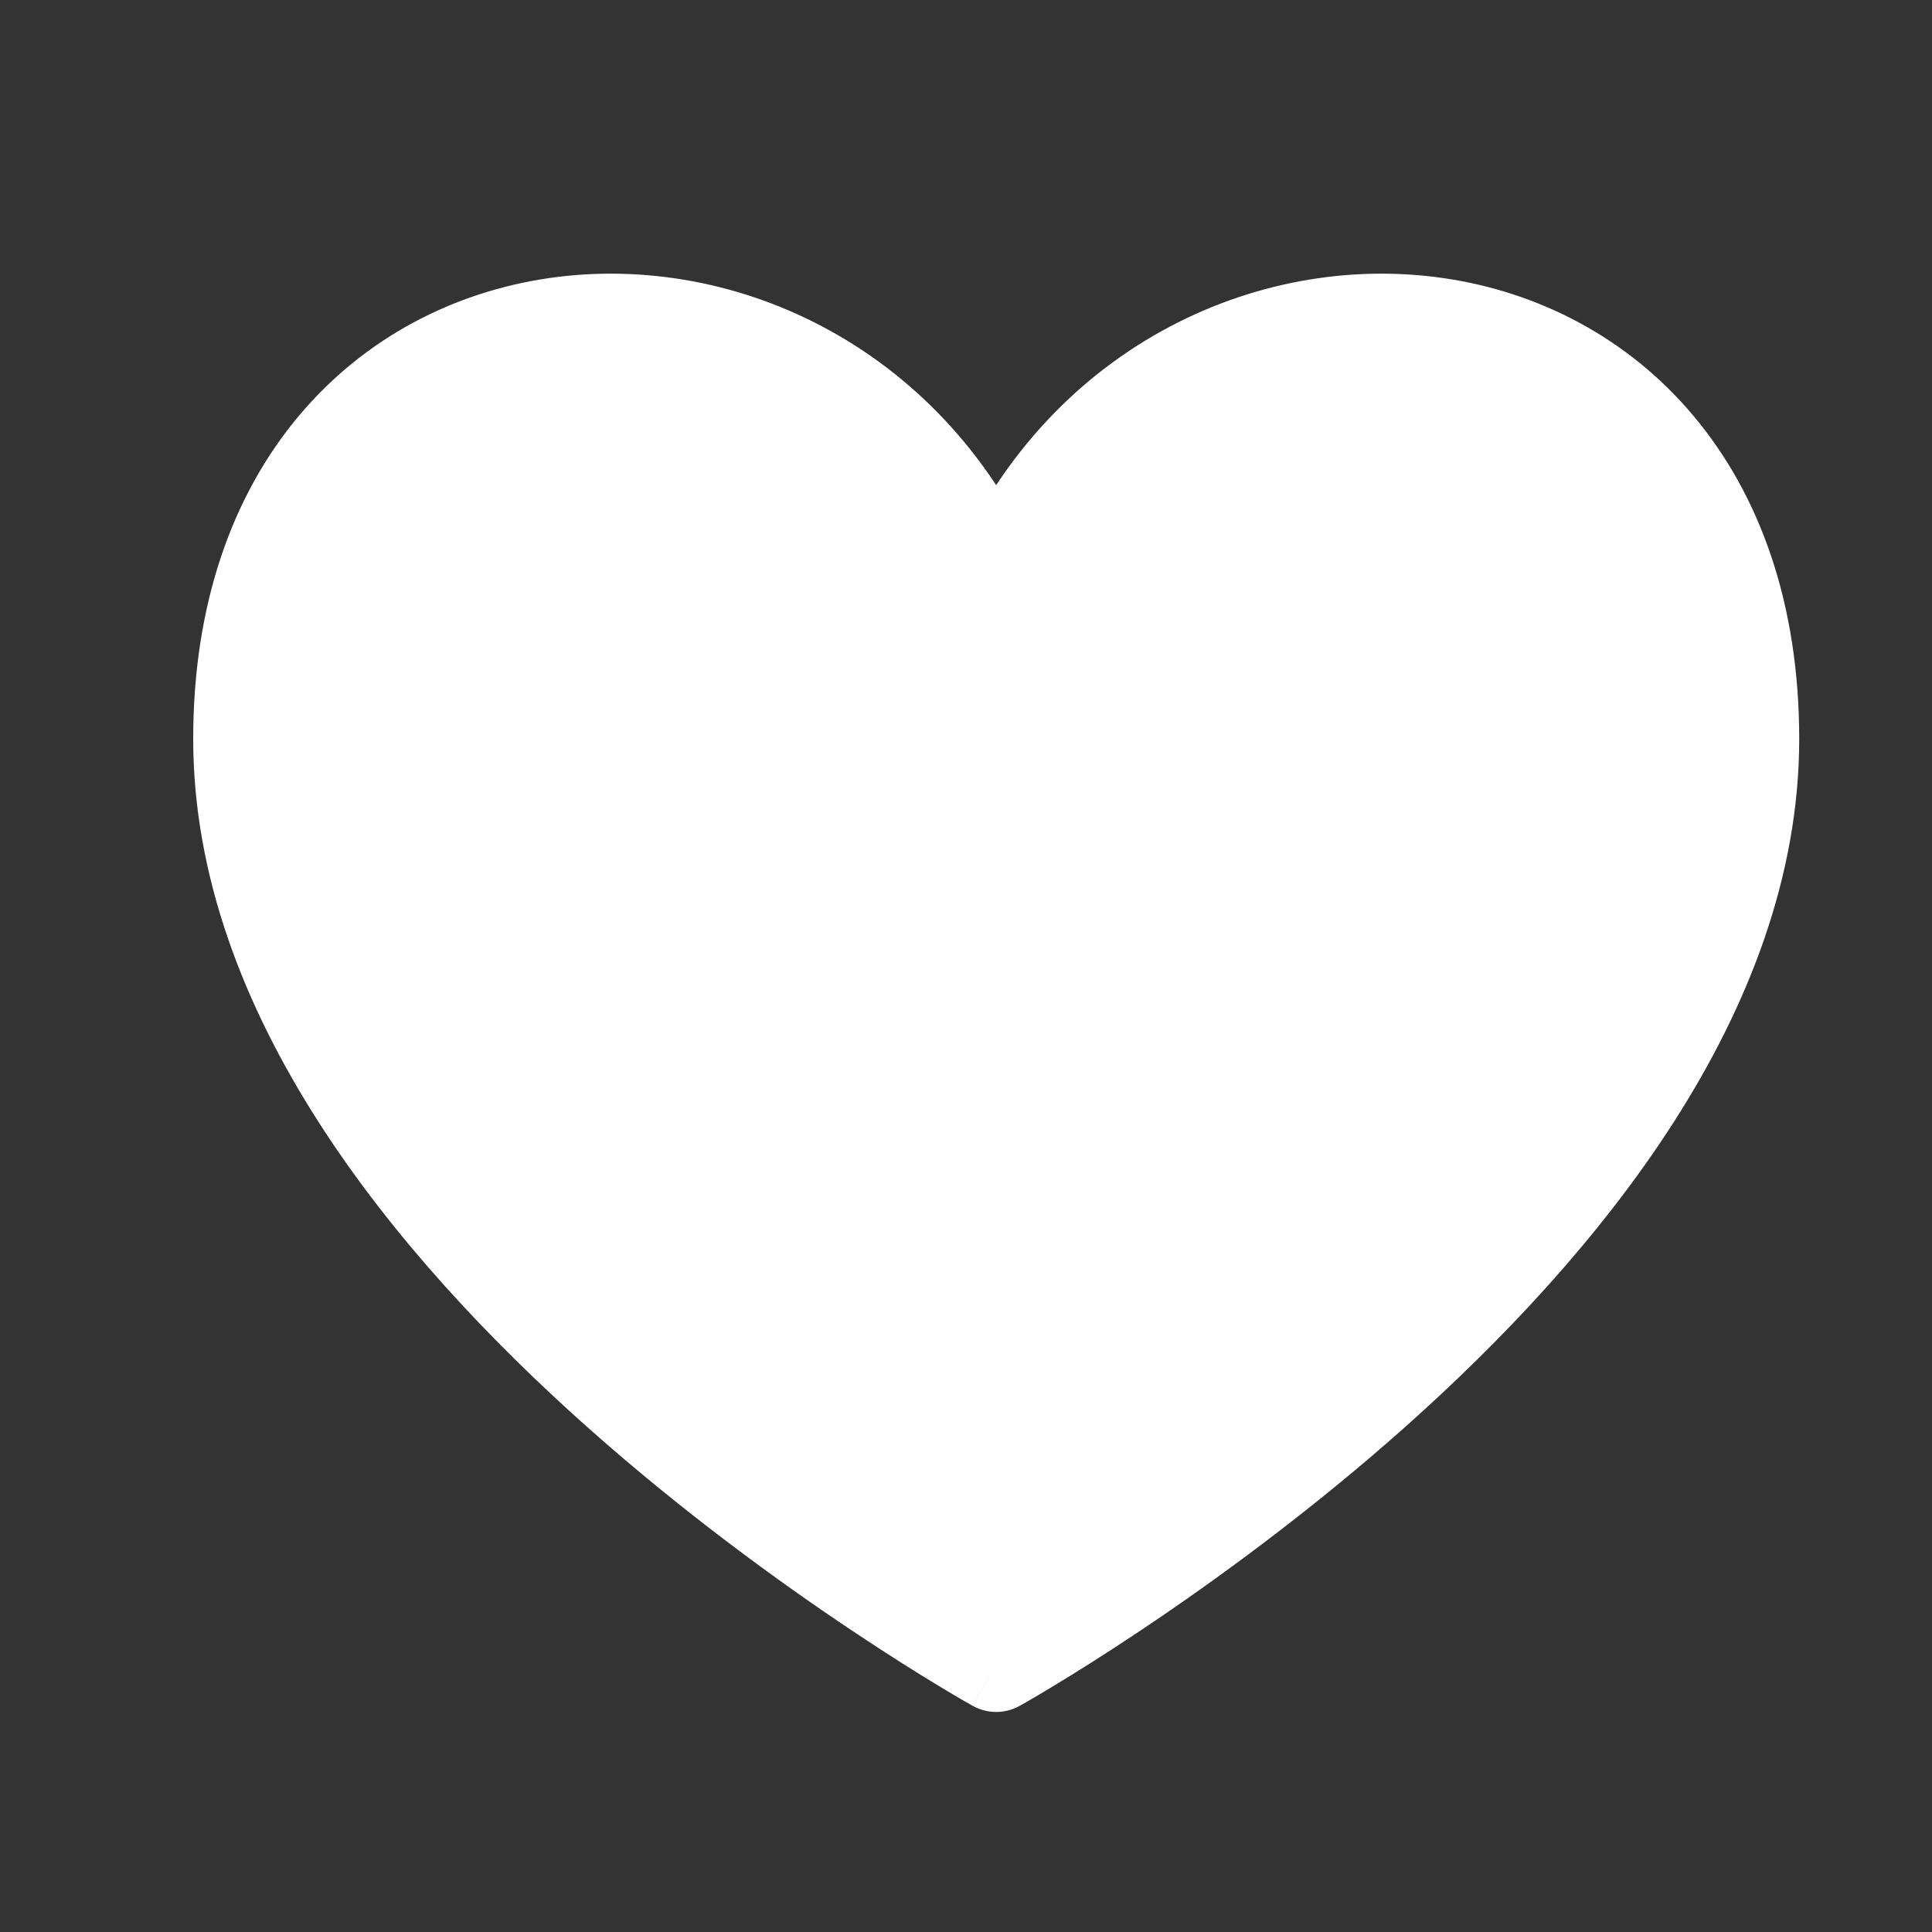
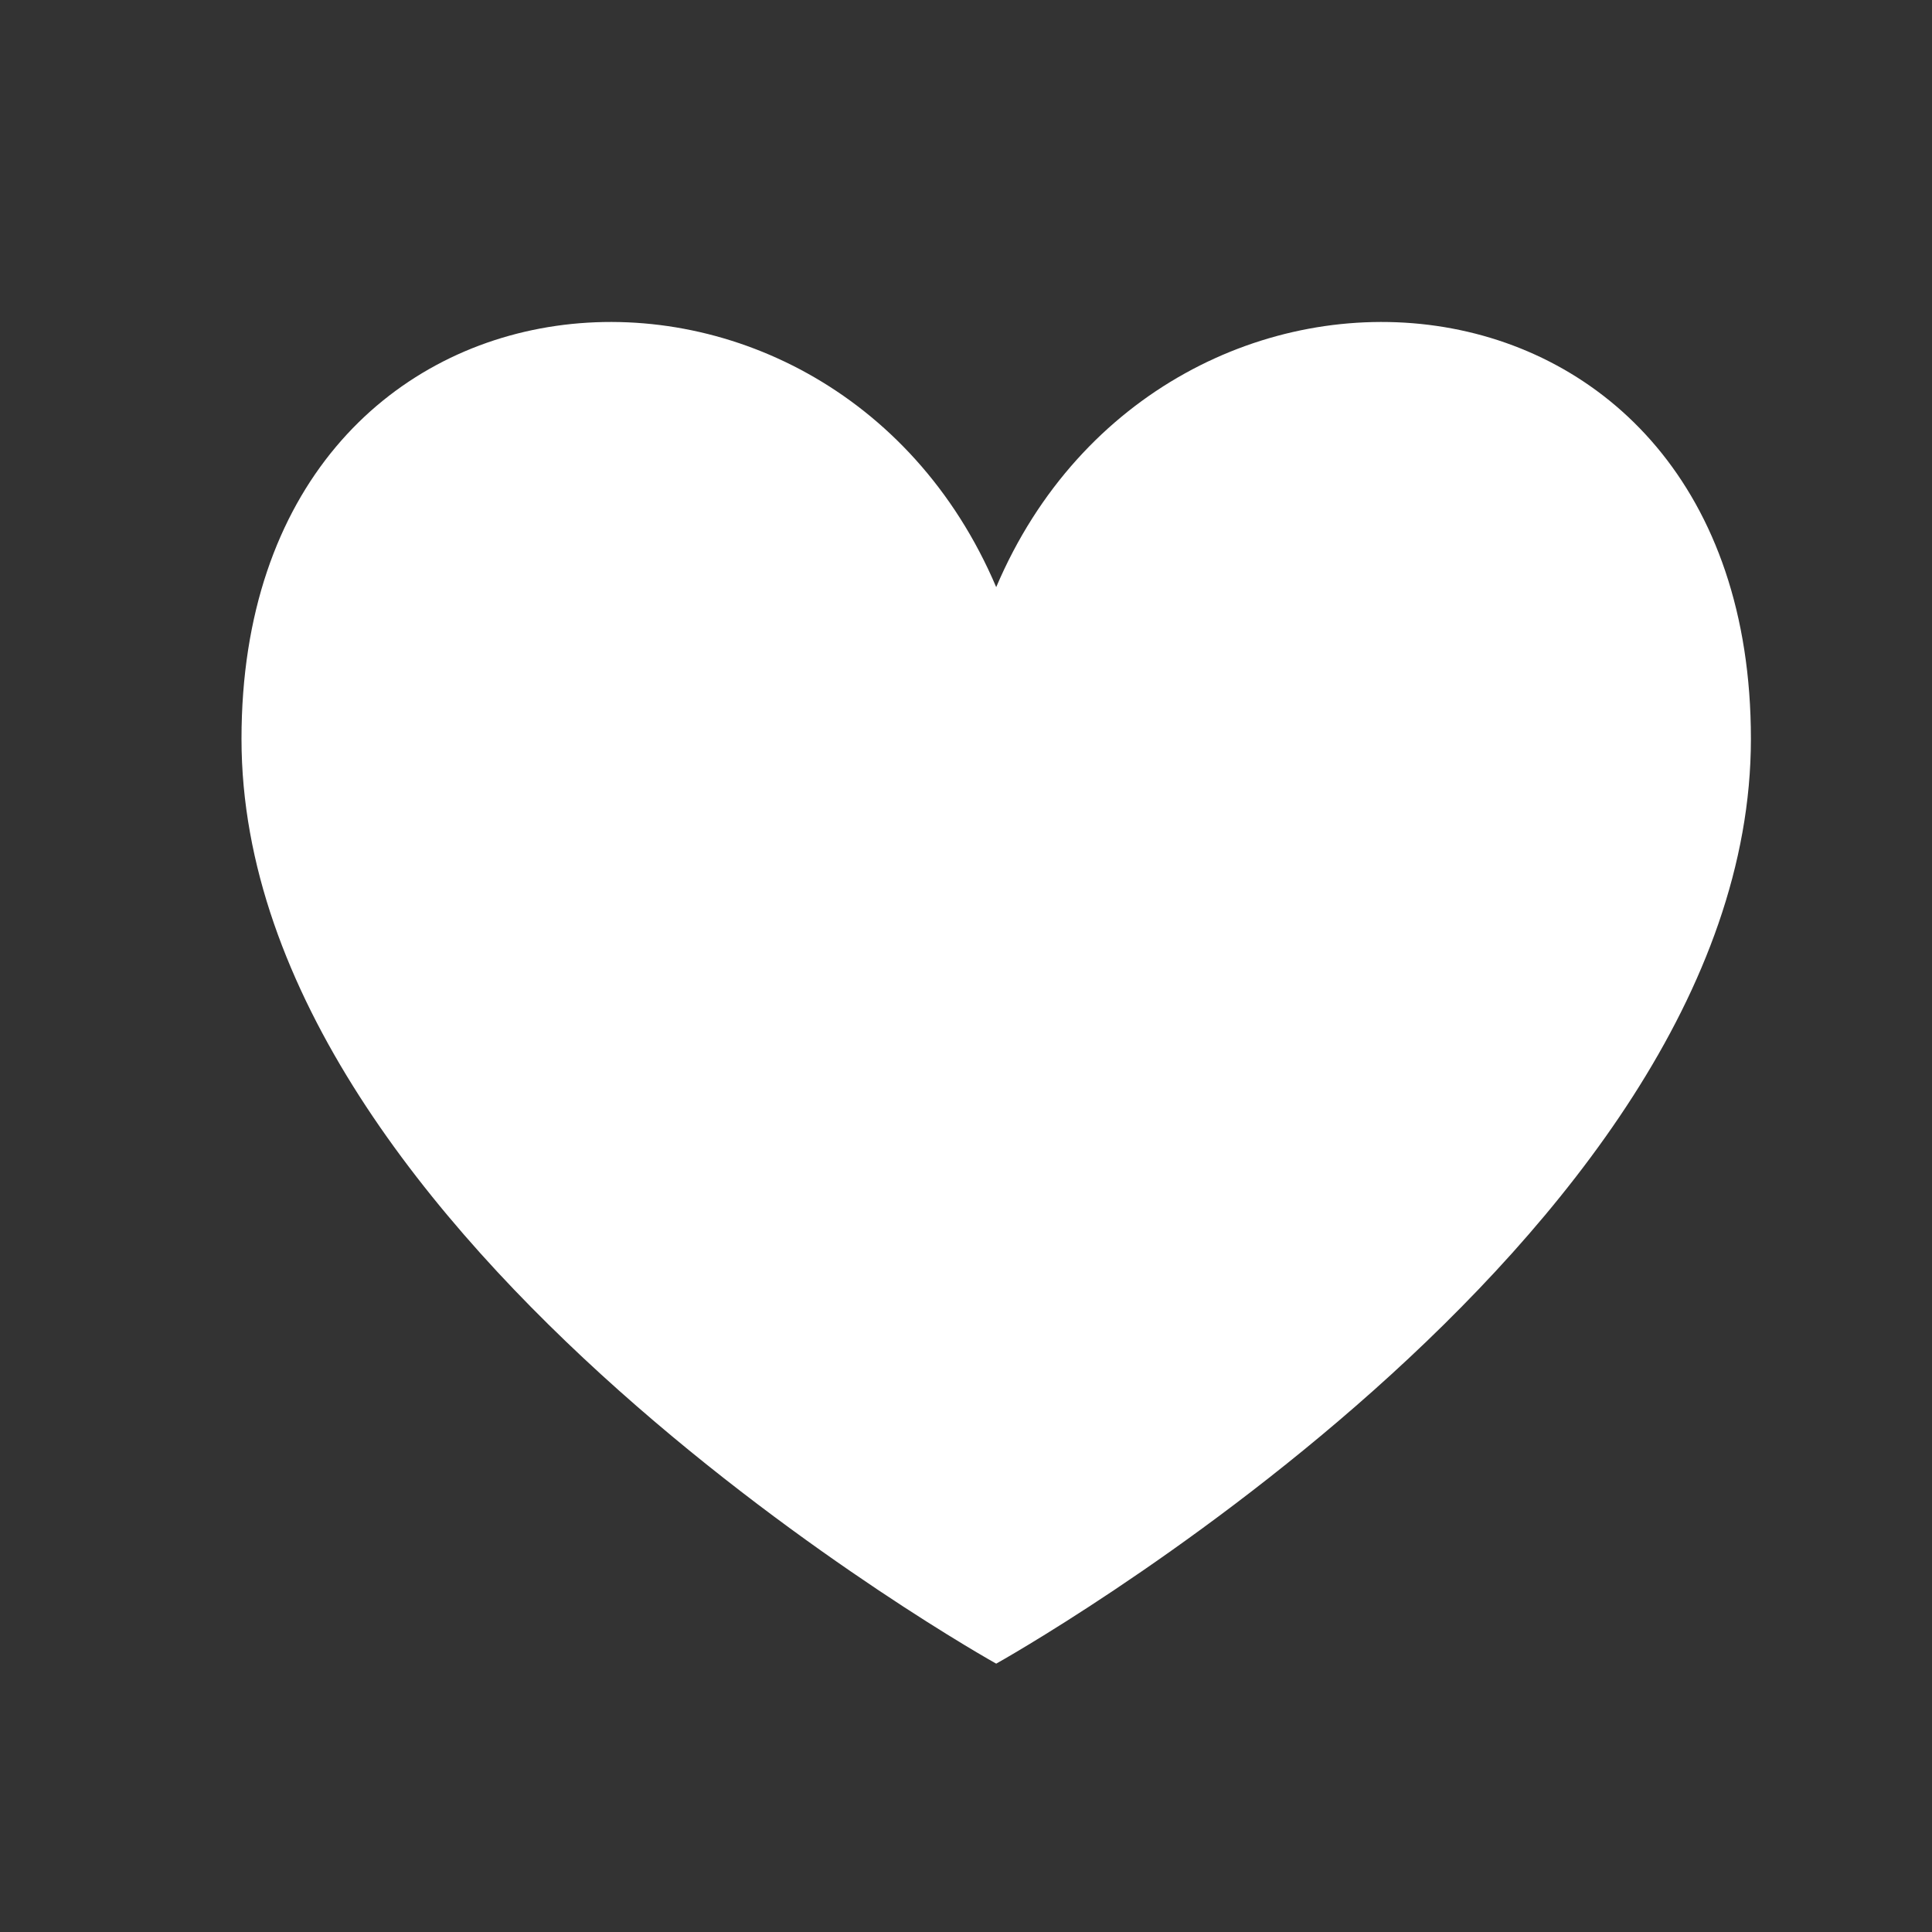
<svg xmlns="http://www.w3.org/2000/svg" width="30" height="30" viewBox="0 0 30 30" fill="none">
  <rect x="0" y="0" width="30" height="30" fill="#333333" stroke="none" />
  <path d="M15.469 25.833C15.469 25.833 3.75 19.306 3.75 11.474C3.75 3.642 12.865 2.989 15.469 9.117C18.073 2.989 27.188 3.642 27.188 11.474C27.188 19.306 15.469 25.833 15.469 25.833Z" fill="white" />
-   <path d="M15.469 25.833L15.104 26.488C15.331 26.615 15.607 26.615 15.834 26.488L15.469 25.833ZM15.469 9.117L14.778 9.411C14.896 9.687 15.168 9.867 15.469 9.867C15.77 9.867 16.041 9.687 16.159 9.411L15.469 9.117ZM3 11.474C3 15.74 6.162 19.524 9.11 22.151C10.608 23.485 12.103 24.567 13.221 25.314C13.781 25.689 14.248 25.98 14.577 26.179C14.742 26.279 14.872 26.355 14.961 26.407C15.006 26.433 15.041 26.453 15.065 26.466C15.077 26.473 15.086 26.478 15.093 26.482C15.096 26.484 15.098 26.485 15.1 26.486C15.101 26.487 15.102 26.487 15.103 26.488C15.103 26.488 15.103 26.488 15.103 26.488C15.104 26.488 15.104 26.488 15.469 25.833C15.834 25.178 15.834 25.178 15.834 25.178C15.834 25.178 15.834 25.178 15.834 25.178C15.834 25.178 15.833 25.178 15.833 25.177C15.832 25.177 15.83 25.176 15.828 25.175C15.823 25.172 15.816 25.168 15.805 25.162C15.785 25.15 15.754 25.133 15.713 25.109C15.631 25.061 15.509 24.99 15.353 24.896C15.041 24.707 14.593 24.427 14.054 24.067C12.976 23.346 11.54 22.307 10.108 21.031C7.197 18.436 4.5 15.041 4.5 11.474H3ZM16.159 8.824C14.721 5.44 11.46 3.894 8.526 4.318C7.055 4.531 5.663 5.239 4.64 6.458C3.616 7.679 3 9.367 3 11.474H4.5C4.5 9.666 5.024 8.335 5.789 7.422C6.557 6.507 7.606 5.967 8.74 5.803C11.014 5.474 13.612 6.666 14.778 9.411L16.159 8.824ZM26.438 11.474C26.438 15.041 23.741 18.436 20.829 21.031C19.397 22.307 17.962 23.346 16.883 24.067C16.344 24.427 15.896 24.707 15.584 24.896C15.428 24.99 15.306 25.061 15.224 25.109C15.184 25.133 15.152 25.15 15.132 25.162C15.122 25.168 15.114 25.172 15.11 25.175C15.107 25.176 15.106 25.177 15.105 25.177C15.104 25.178 15.104 25.178 15.104 25.178C15.104 25.178 15.104 25.178 15.104 25.178C15.104 25.178 15.104 25.178 15.469 25.833C15.834 26.488 15.834 26.488 15.834 26.488C15.834 26.488 15.835 26.488 15.835 26.488C15.835 26.487 15.836 26.487 15.837 26.486C15.839 26.485 15.842 26.484 15.845 26.482C15.851 26.478 15.861 26.473 15.873 26.466C15.897 26.453 15.931 26.433 15.976 26.407C16.066 26.355 16.196 26.279 16.36 26.179C16.689 25.98 17.157 25.689 17.717 25.314C18.835 24.567 20.329 23.485 21.827 22.151C24.775 19.524 27.938 15.74 27.938 11.474H26.438ZM16.159 9.411C17.325 6.666 19.923 5.474 22.198 5.803C23.331 5.967 24.38 6.507 25.148 7.422C25.914 8.335 26.438 9.666 26.438 11.474H27.938C27.938 9.367 27.322 7.679 26.297 6.458C25.275 5.239 23.882 4.531 22.412 4.318C19.478 3.894 16.216 5.44 14.778 8.824L16.159 9.411Z" fill="white" />
</svg>